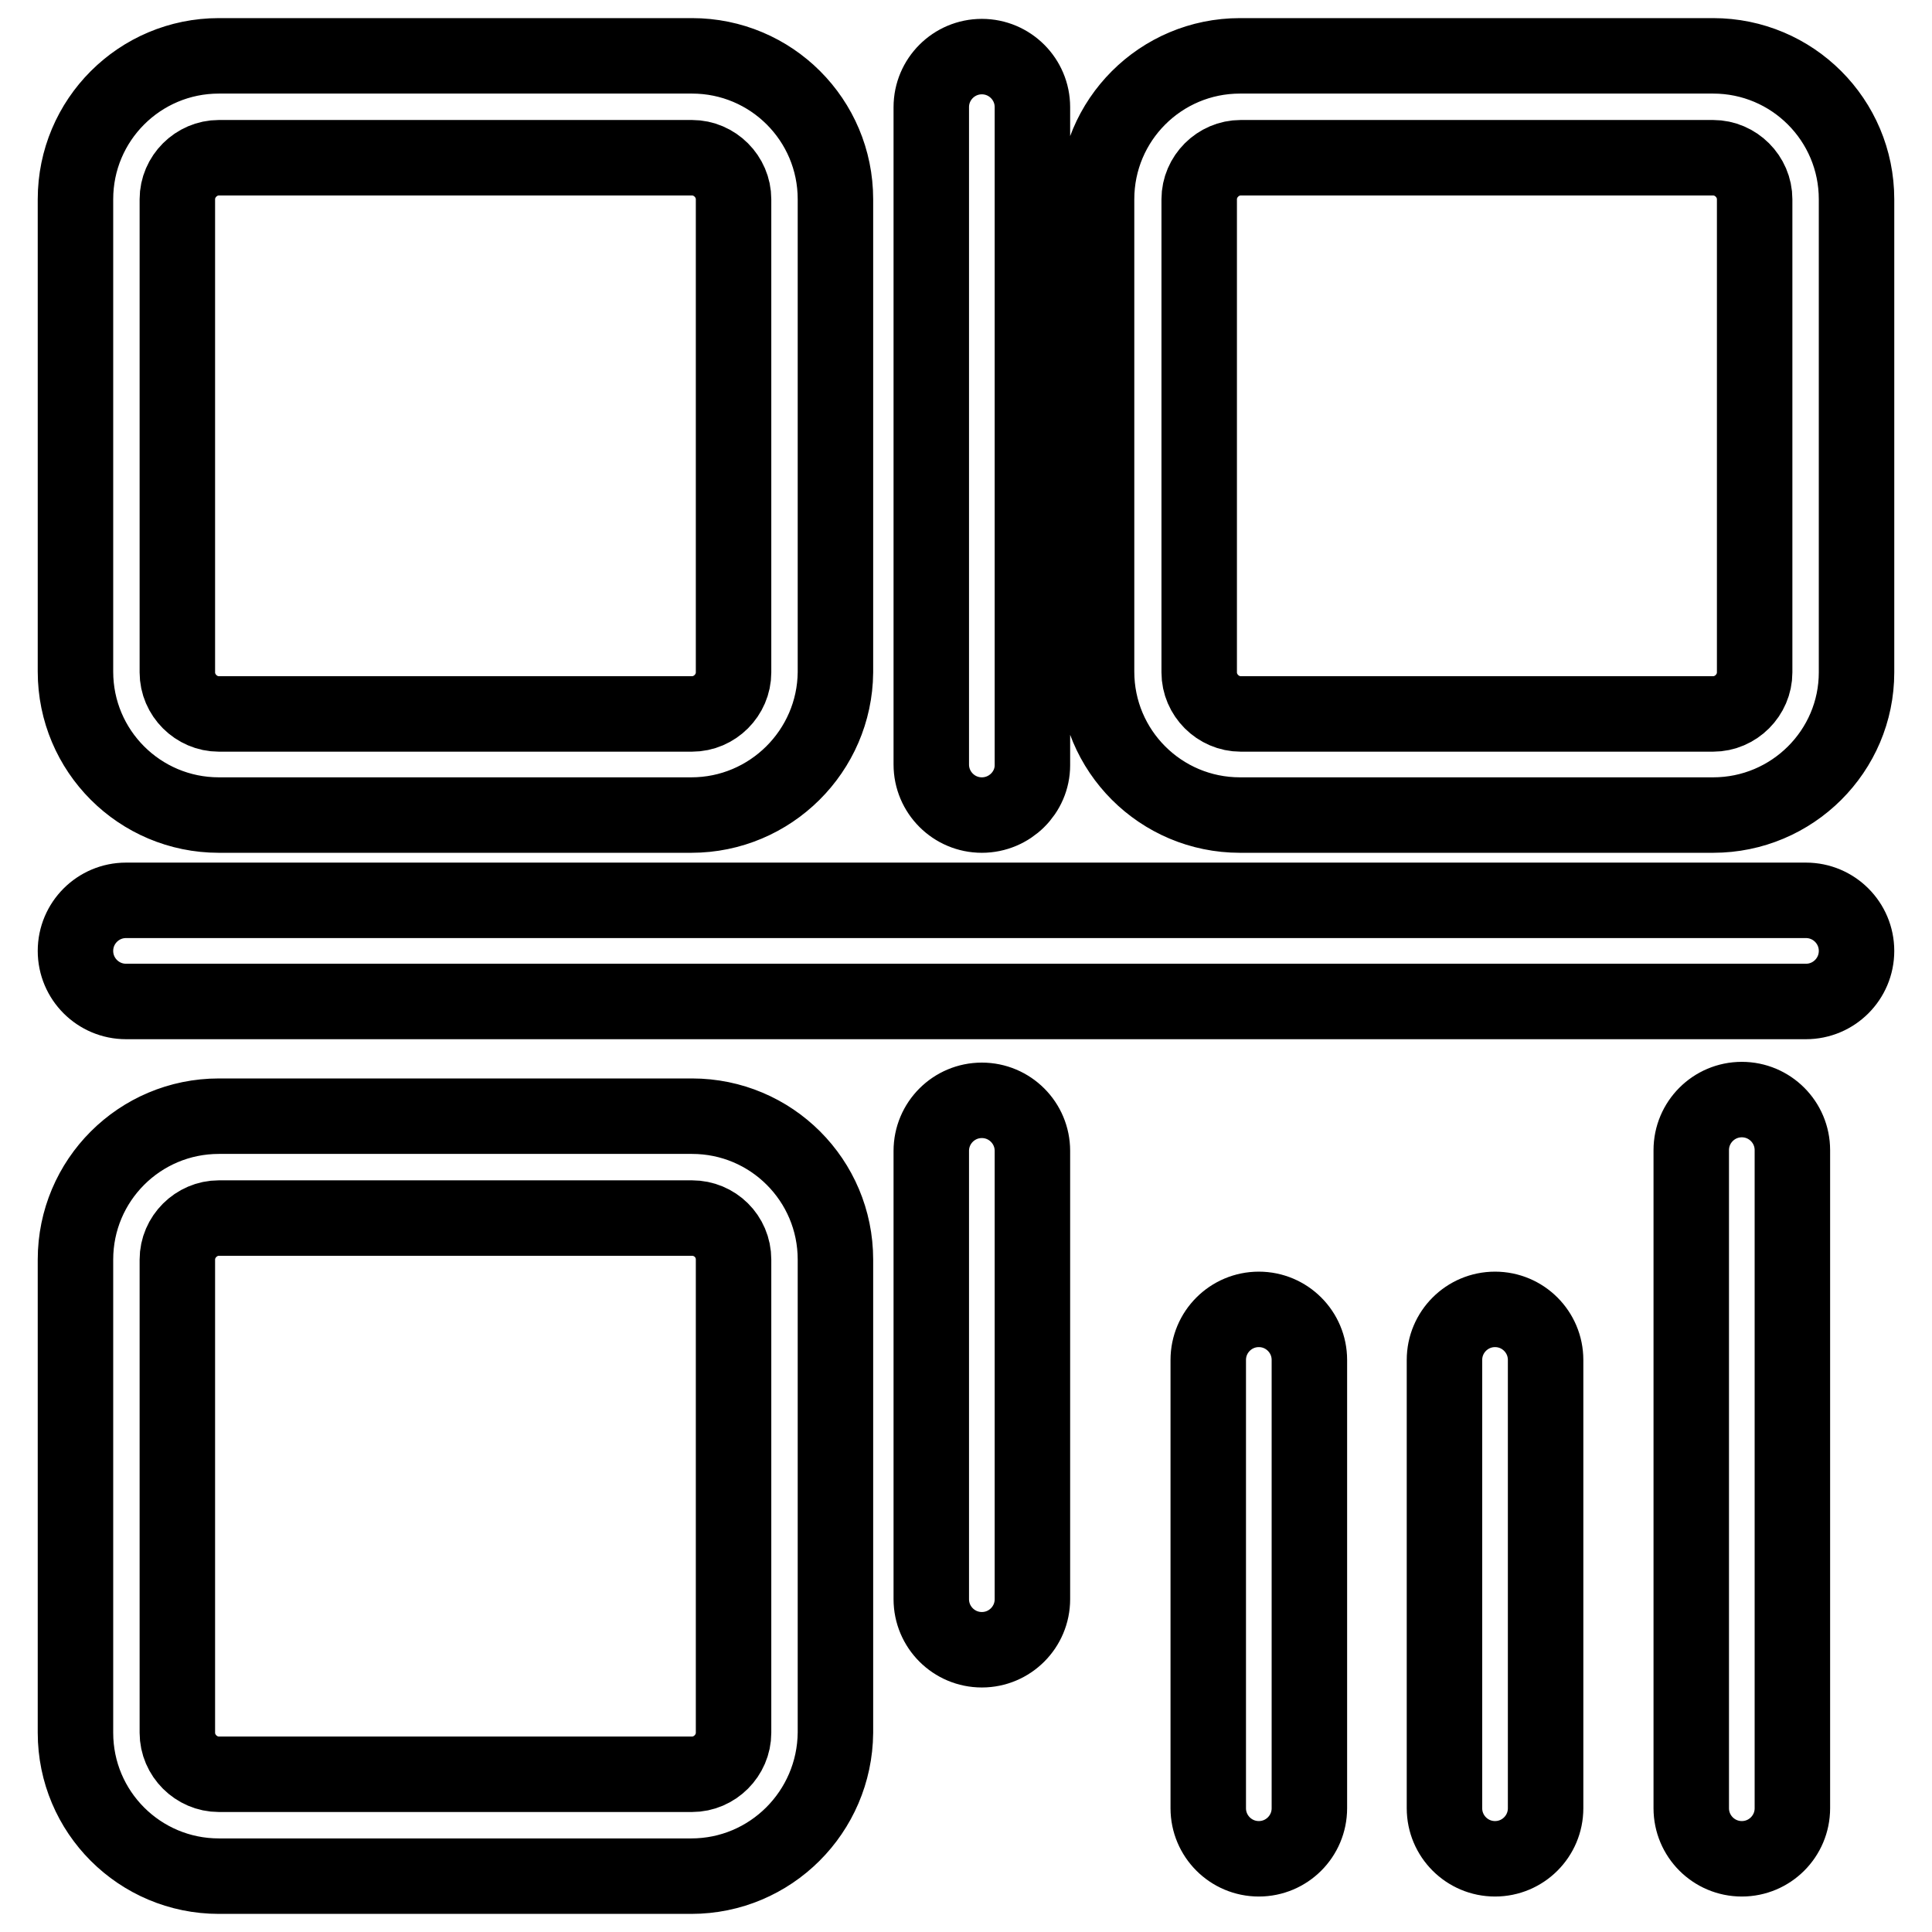
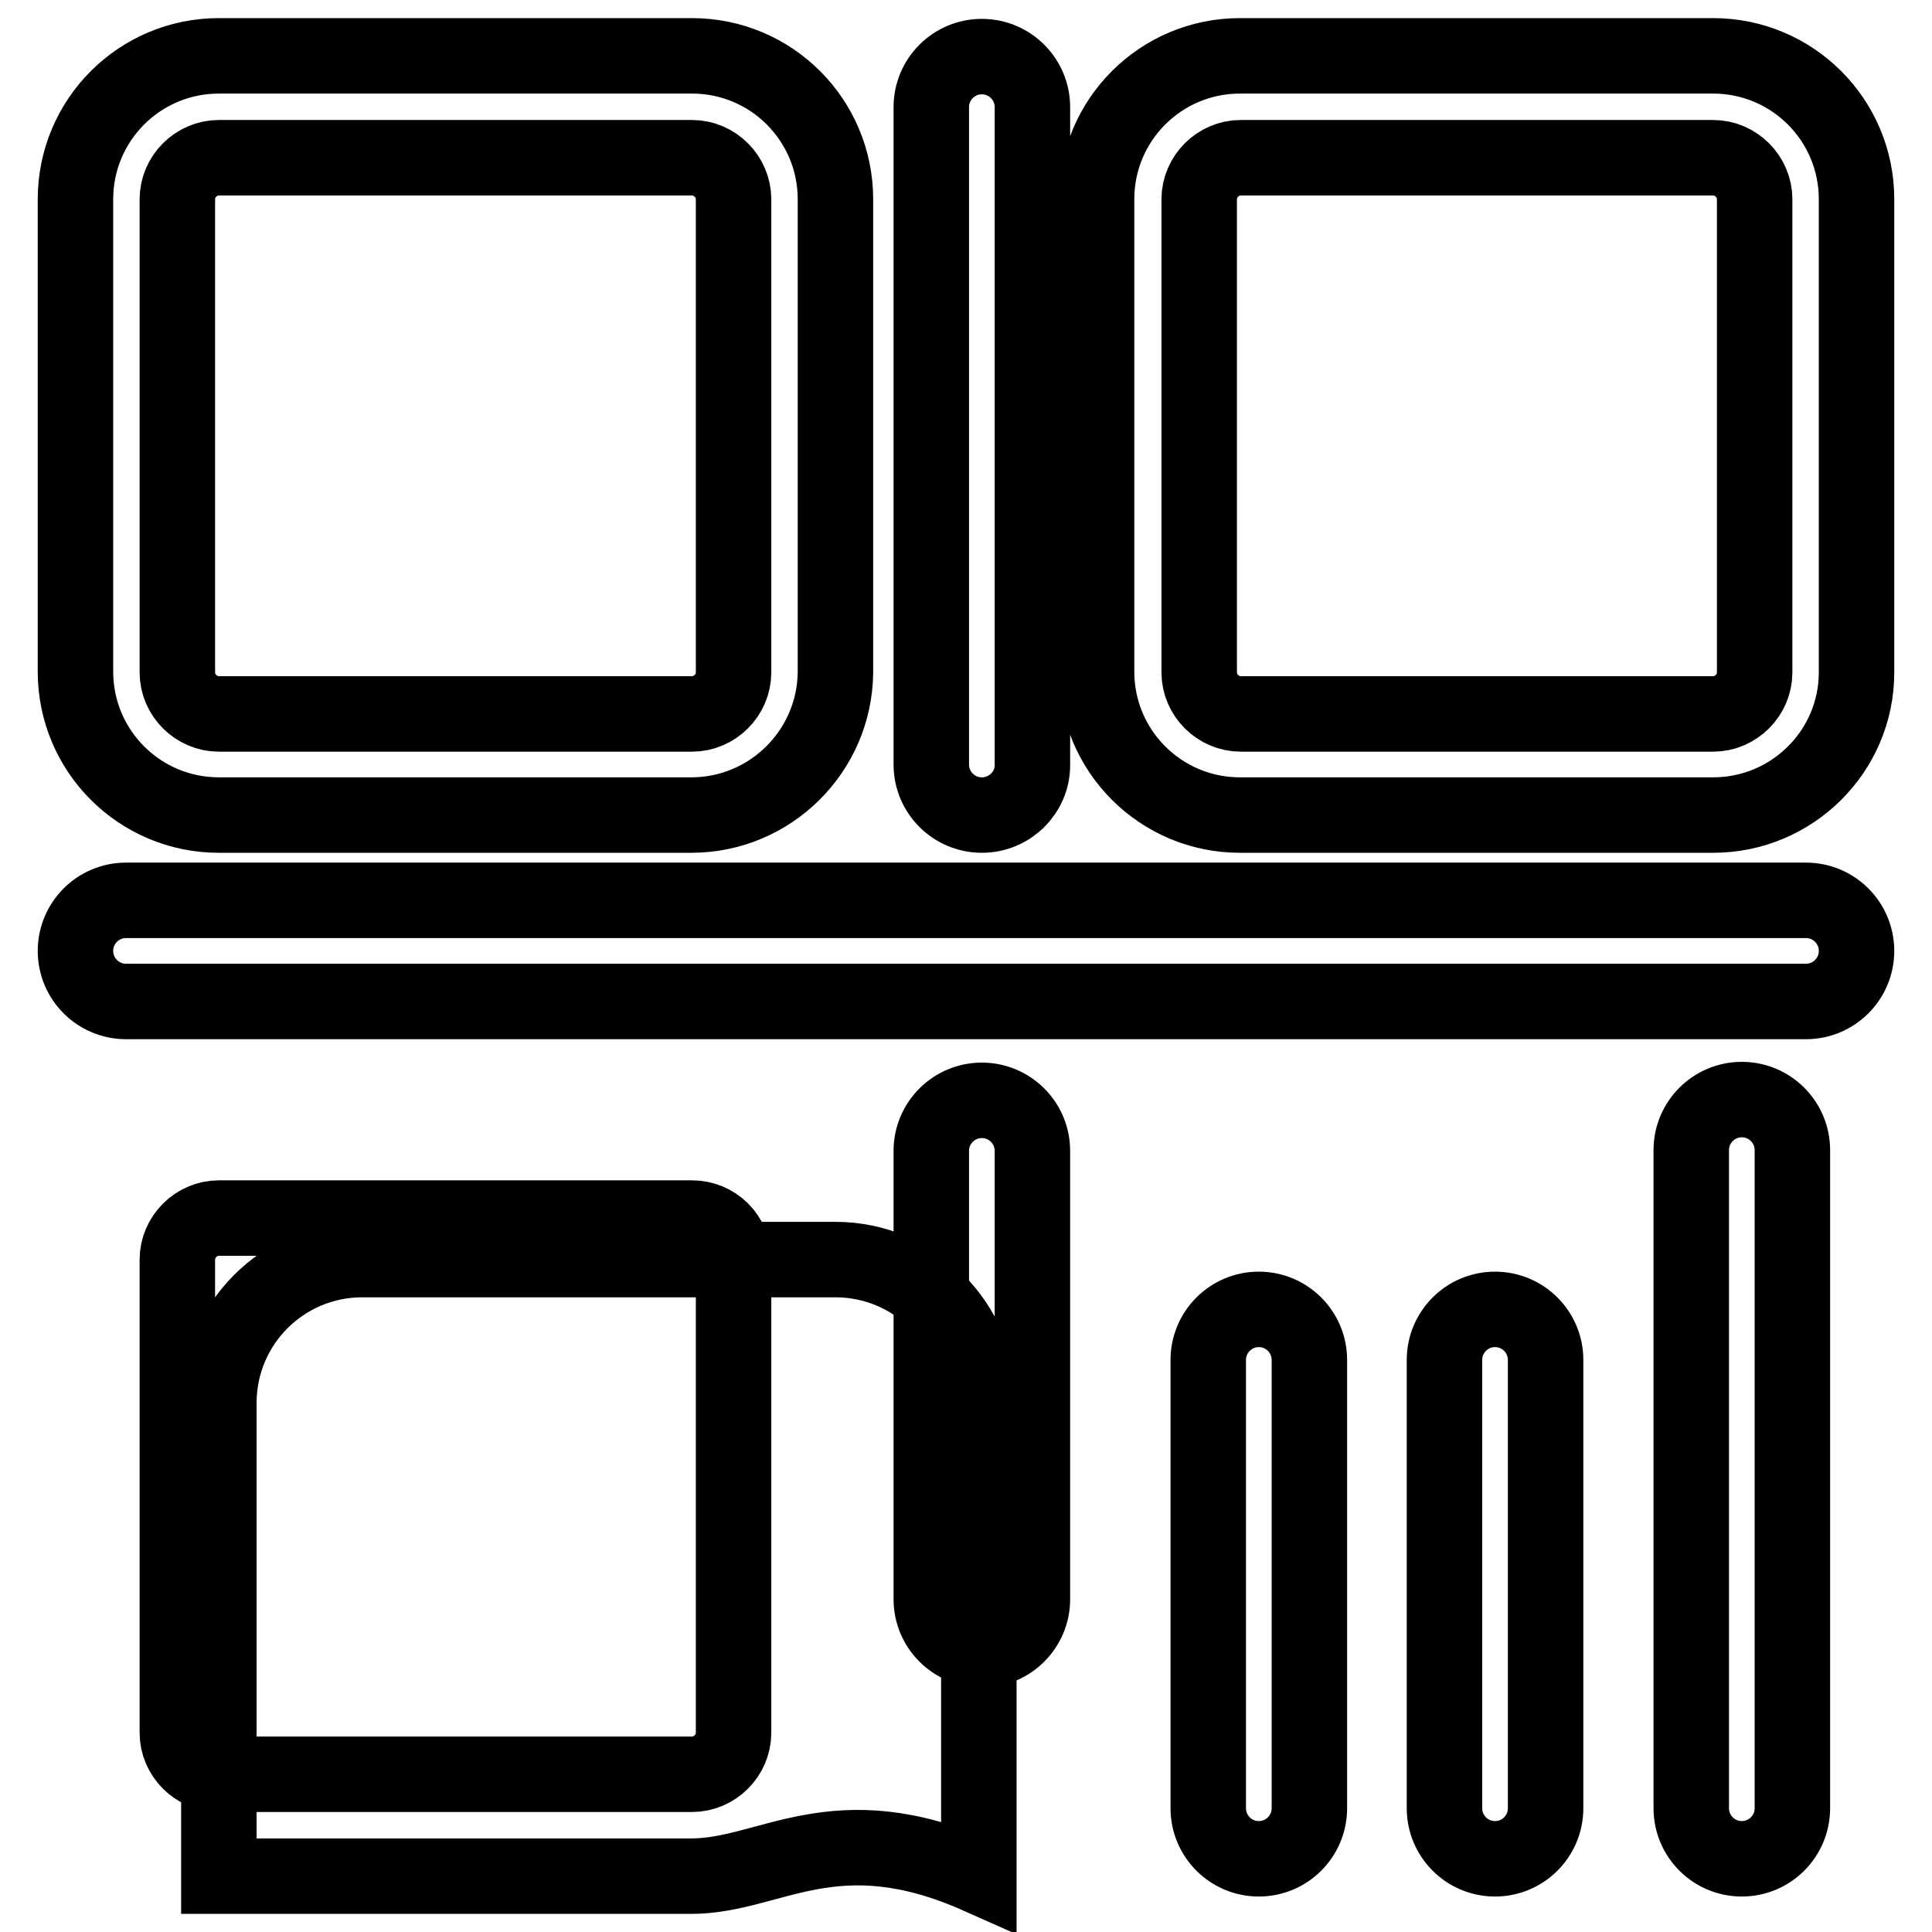
<svg xmlns="http://www.w3.org/2000/svg" version="1.1" x="0px" y="0px" viewBox="0 0 256 256" enable-background="new 0 0 256 256" xml:space="preserve">
  <g>
-     <path stroke-width="10" fill-opacity="0" stroke="#000000" d="M91.6,108H29c-10.5,0-19-8.5-19-19V26.4c0-10.5,8.5-19,19-19h62.7c10.5,0,19,8.5,19,19v62.7 C110.6,99.5,102.1,108,91.6,108z M29,20.9c-3,0-5.5,2.5-5.5,5.5v62.7c0,3,2.5,5.5,5.5,5.5h62.7c3,0,5.5-2.5,5.5-5.5V26.4 c0-3-2.5-5.5-5.5-5.5H29z M91.6,248.6H29c-10.5,0-19-8.5-19-19v-62.7c0-10.5,8.5-19,19-19h62.7c10.5,0,19,8.5,19,19v62.7 C110.6,240.1,102.1,248.6,91.6,248.6z M29,161.4c-3,0-5.5,2.5-5.5,5.5v62.7c0,3,2.5,5.5,5.5,5.5h62.7c3,0,5.5-2.5,5.5-5.5v-62.7 c0-3.1-2.5-5.5-5.5-5.5H29z M239.3,132.7H16.7c-3.7,0-6.7-3-6.7-6.7c0-3.7,3-6.7,6.7-6.7h222.6c3.7,0,6.7,3,6.7,6.7 C246,129.7,243,132.7,239.3,132.7z M227,108h-62.7c-10.5,0-19-8.5-19-19V26.4c0-10.5,8.5-19,19-19H227c10.5,0,19,8.5,19,19v62.7 C246,99.5,237.5,108,227,108z M164.4,20.9c-3,0-5.5,2.5-5.5,5.5v62.7c0,3,2.5,5.5,5.5,5.5H227c3,0,5.5-2.5,5.5-5.5V26.4 c0-3-2.5-5.5-5.5-5.5H164.4z M130.1,108c-3.7,0-6.7-3-6.7-6.7V14.2c0-3.7,3-6.7,6.7-6.7c3.7,0,6.7,3,6.7,6.7v87.2 C136.8,105,133.8,108,130.1,108z M130.1,218.6c-3.7,0-6.7-3-6.7-6.7v-59.4c0-3.7,3-6.7,6.7-6.7c3.7,0,6.7,3,6.7,6.7v59.4 C136.8,215.6,133.8,218.6,130.1,218.6z M166.8,246.3c-3.7,0-6.7-3-6.7-6.7v-59.4c0-3.7,3-6.7,6.7-6.7s6.7,3,6.7,6.7v59.4 C173.5,243.3,170.5,246.3,166.8,246.3z M198.1,246.3c-3.7,0-6.7-3-6.7-6.7v-59.4c0-3.7,3-6.7,6.7-6.7c3.7,0,6.7,3,6.7,6.7v59.4 C204.8,243.3,201.8,246.3,198.1,246.3z M230.8,246.3c-3.7,0-6.7-3-6.7-6.7v-87.2c0-3.7,3-6.7,6.7-6.7c3.7,0,6.7,3,6.7,6.7v87.2 C237.5,243.3,234.5,246.3,230.8,246.3z" />
+     <path stroke-width="10" fill-opacity="0" stroke="#000000" d="M91.6,108H29c-10.5,0-19-8.5-19-19V26.4c0-10.5,8.5-19,19-19h62.7c10.5,0,19,8.5,19,19v62.7 C110.6,99.5,102.1,108,91.6,108z M29,20.9c-3,0-5.5,2.5-5.5,5.5v62.7c0,3,2.5,5.5,5.5,5.5h62.7c3,0,5.5-2.5,5.5-5.5V26.4 c0-3-2.5-5.5-5.5-5.5H29z M91.6,248.6H29v-62.7c0-10.5,8.5-19,19-19h62.7c10.5,0,19,8.5,19,19v62.7 C110.6,240.1,102.1,248.6,91.6,248.6z M29,161.4c-3,0-5.5,2.5-5.5,5.5v62.7c0,3,2.5,5.5,5.5,5.5h62.7c3,0,5.5-2.5,5.5-5.5v-62.7 c0-3.1-2.5-5.5-5.5-5.5H29z M239.3,132.7H16.7c-3.7,0-6.7-3-6.7-6.7c0-3.7,3-6.7,6.7-6.7h222.6c3.7,0,6.7,3,6.7,6.7 C246,129.7,243,132.7,239.3,132.7z M227,108h-62.7c-10.5,0-19-8.5-19-19V26.4c0-10.5,8.5-19,19-19H227c10.5,0,19,8.5,19,19v62.7 C246,99.5,237.5,108,227,108z M164.4,20.9c-3,0-5.5,2.5-5.5,5.5v62.7c0,3,2.5,5.5,5.5,5.5H227c3,0,5.5-2.5,5.5-5.5V26.4 c0-3-2.5-5.5-5.5-5.5H164.4z M130.1,108c-3.7,0-6.7-3-6.7-6.7V14.2c0-3.7,3-6.7,6.7-6.7c3.7,0,6.7,3,6.7,6.7v87.2 C136.8,105,133.8,108,130.1,108z M130.1,218.6c-3.7,0-6.7-3-6.7-6.7v-59.4c0-3.7,3-6.7,6.7-6.7c3.7,0,6.7,3,6.7,6.7v59.4 C136.8,215.6,133.8,218.6,130.1,218.6z M166.8,246.3c-3.7,0-6.7-3-6.7-6.7v-59.4c0-3.7,3-6.7,6.7-6.7s6.7,3,6.7,6.7v59.4 C173.5,243.3,170.5,246.3,166.8,246.3z M198.1,246.3c-3.7,0-6.7-3-6.7-6.7v-59.4c0-3.7,3-6.7,6.7-6.7c3.7,0,6.7,3,6.7,6.7v59.4 C204.8,243.3,201.8,246.3,198.1,246.3z M230.8,246.3c-3.7,0-6.7-3-6.7-6.7v-87.2c0-3.7,3-6.7,6.7-6.7c3.7,0,6.7,3,6.7,6.7v87.2 C237.5,243.3,234.5,246.3,230.8,246.3z" />
  </g>
</svg>